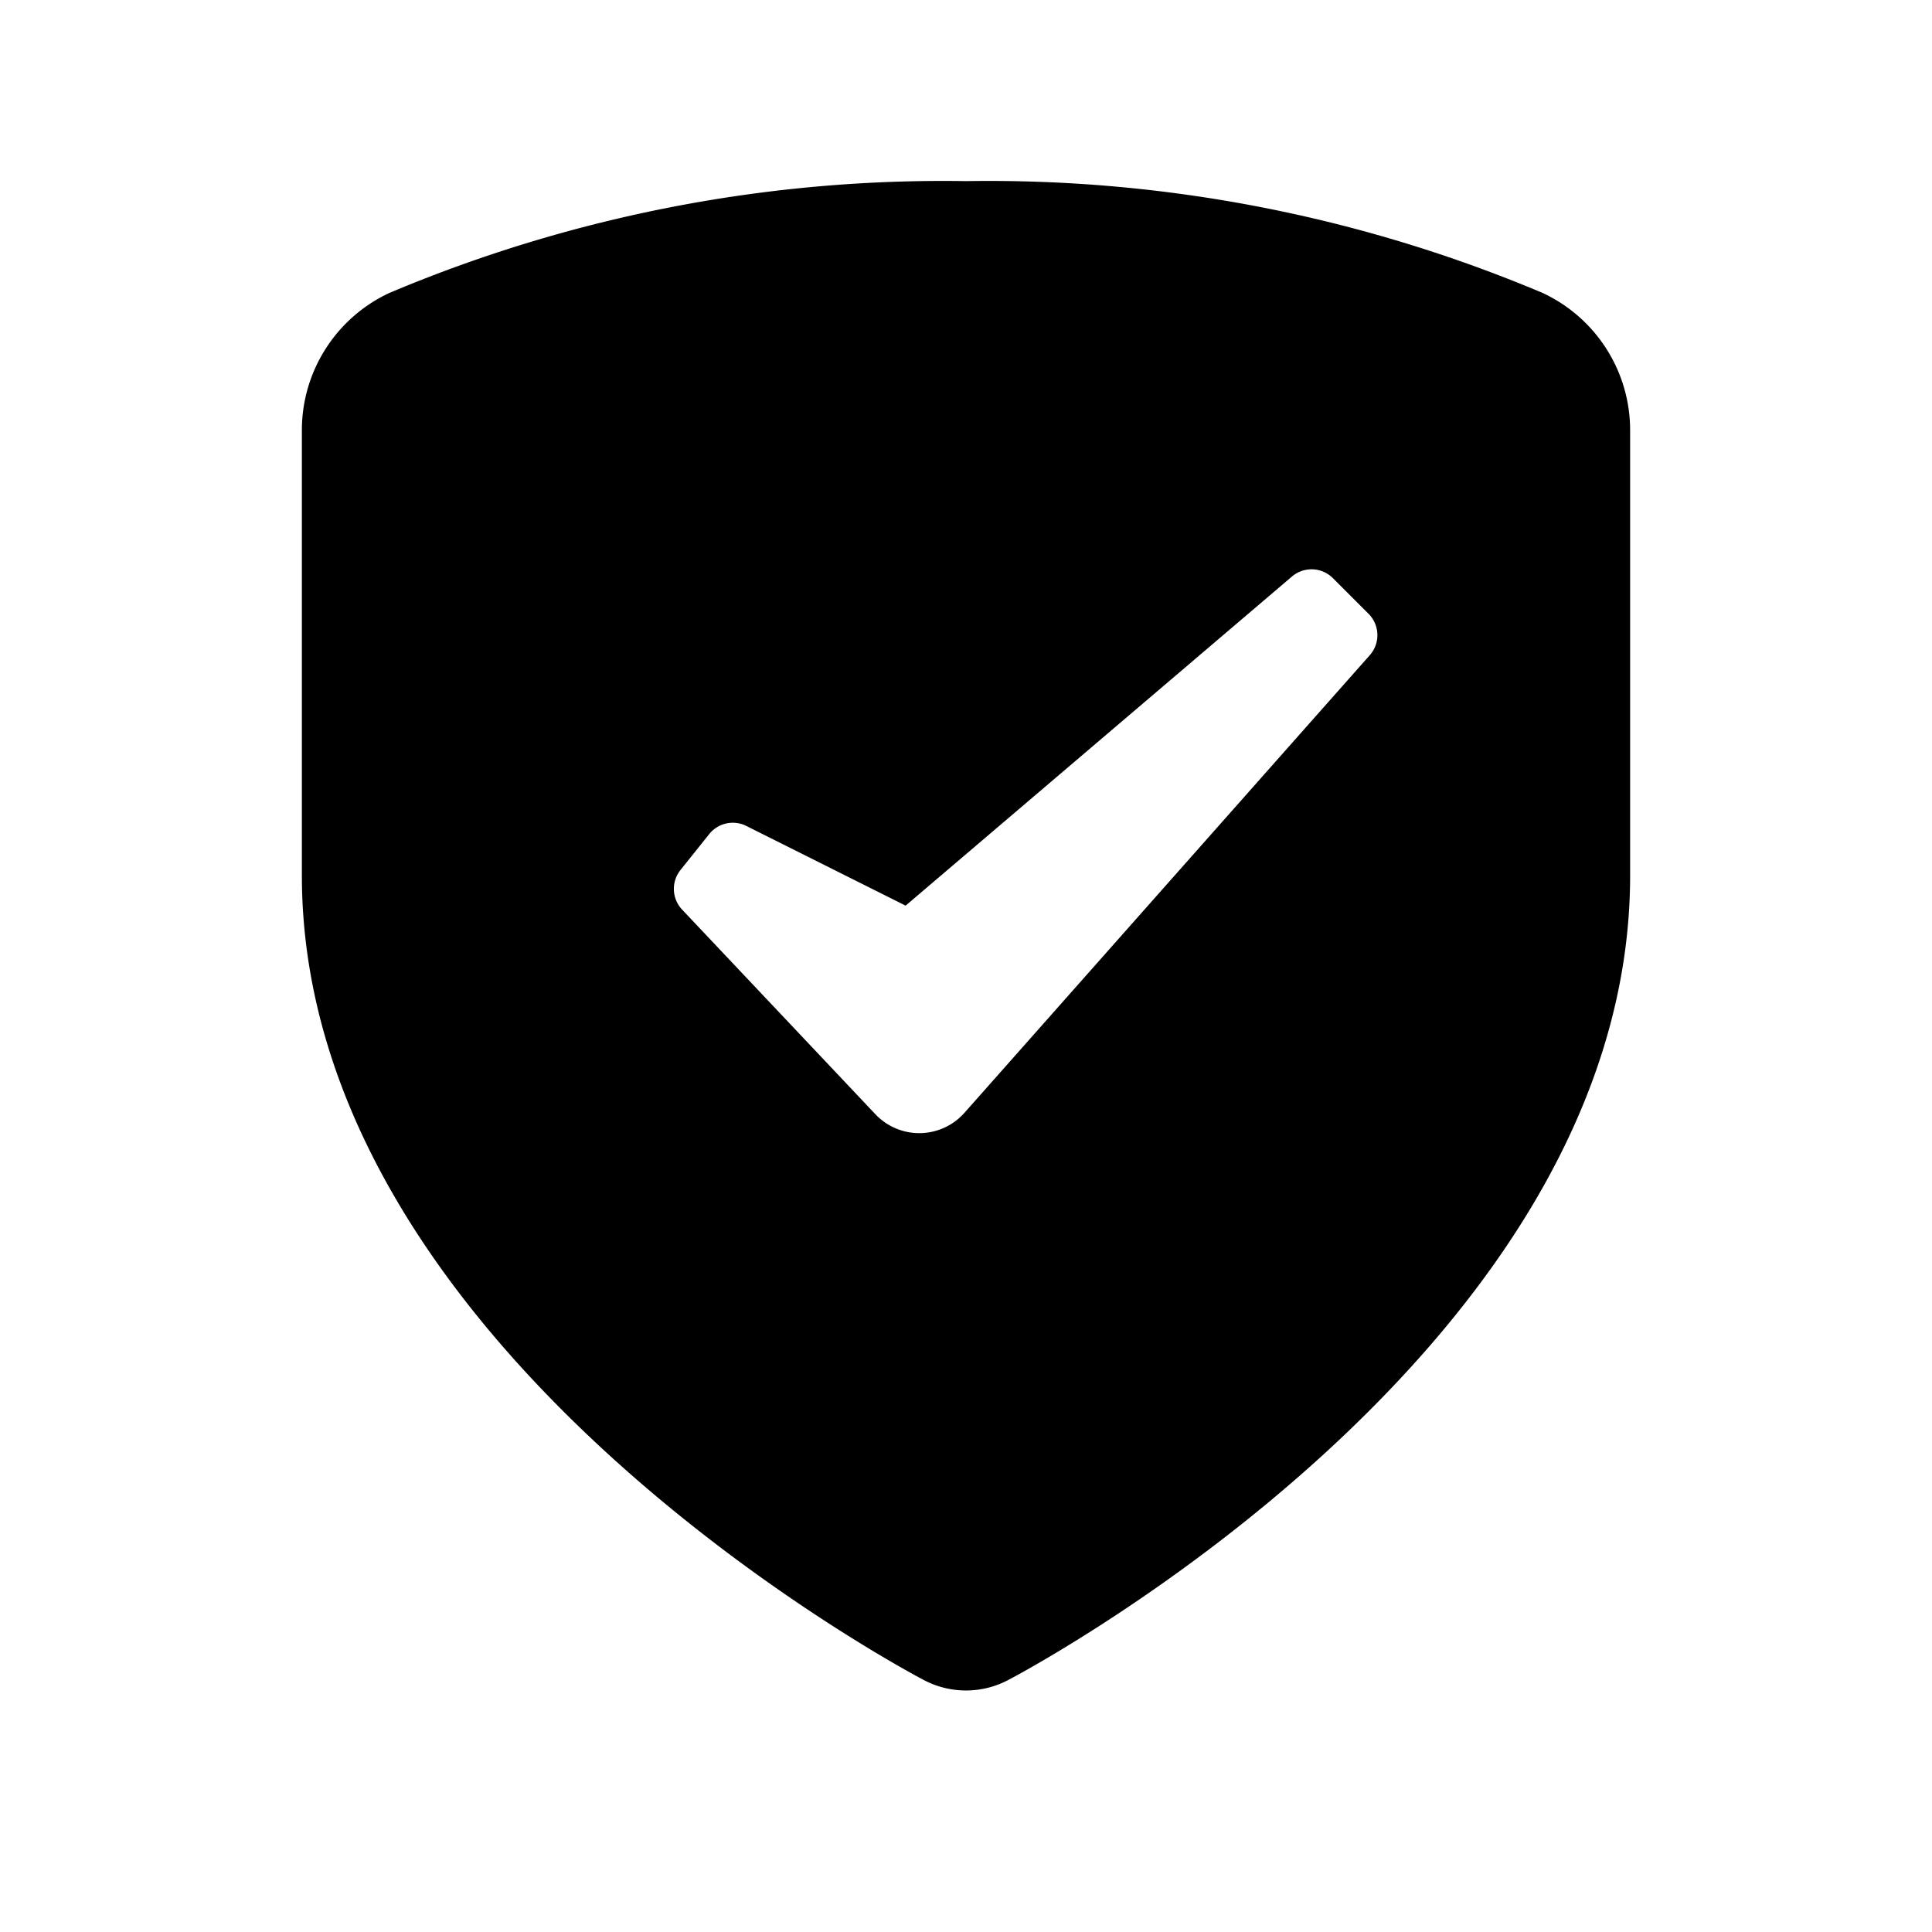
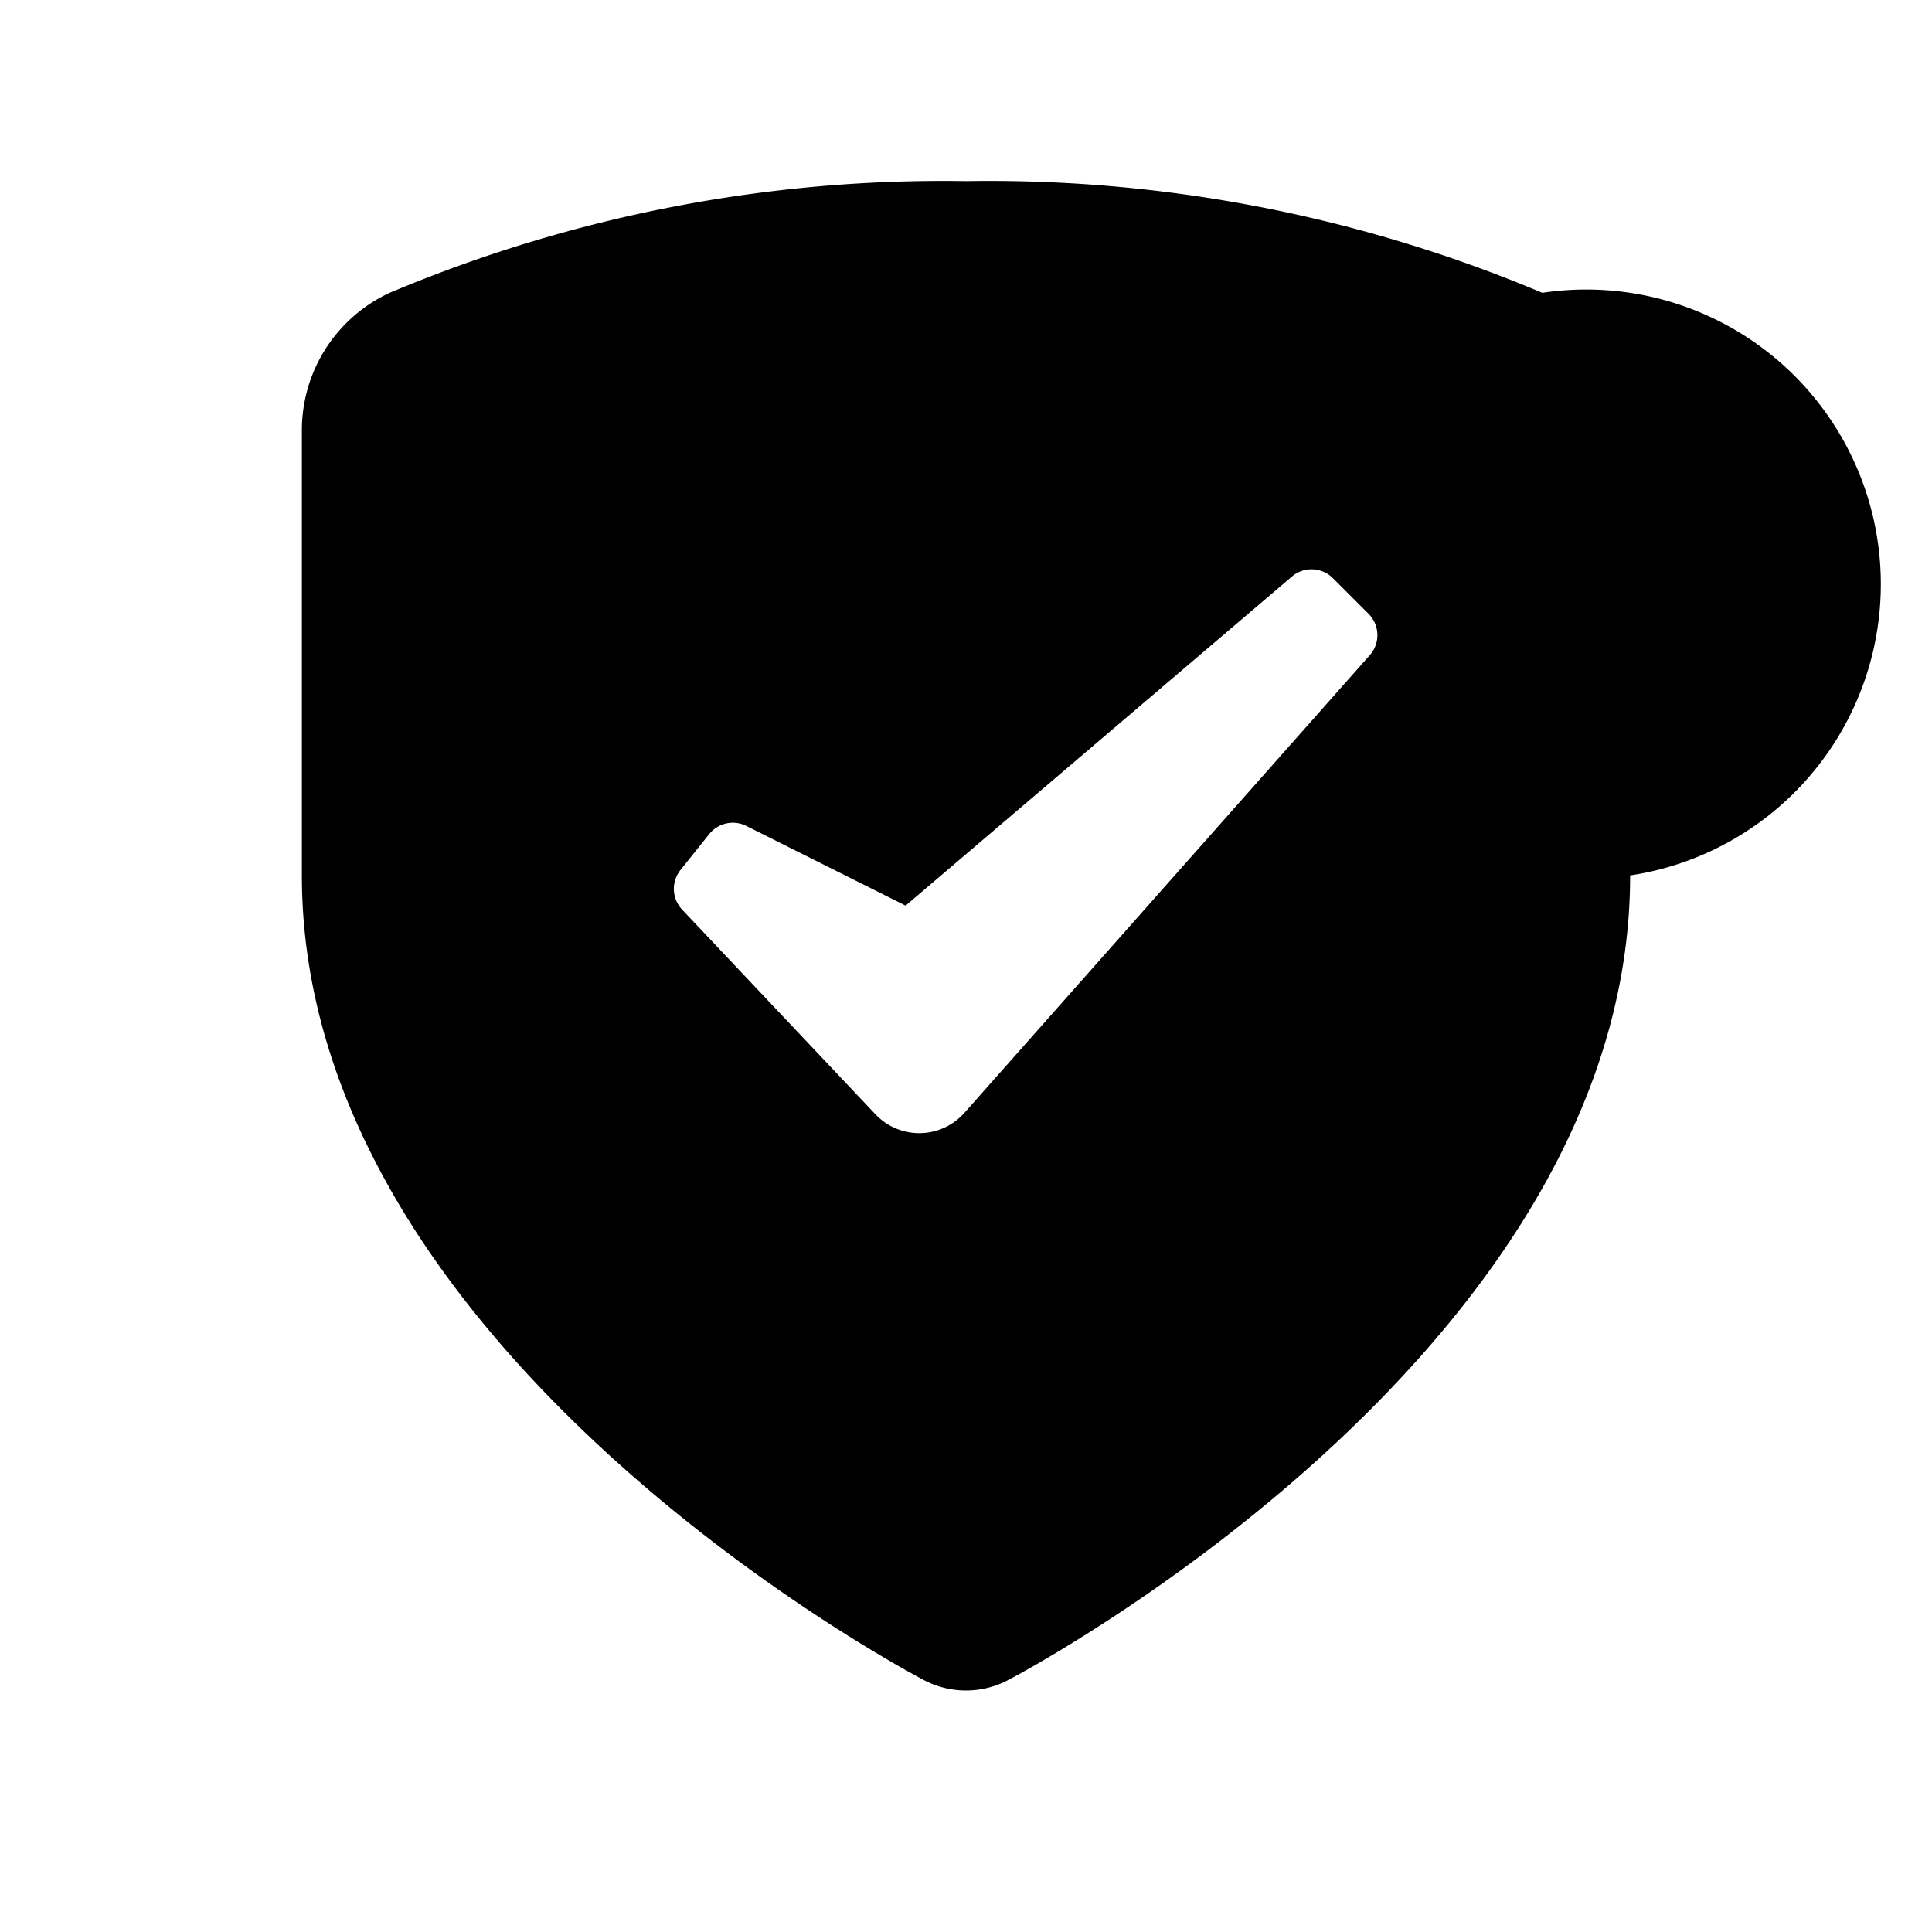
<svg xmlns="http://www.w3.org/2000/svg" fill="#000000" id="glyphicons-basic" viewBox="0 0 32 32">
-   <path id="shield-check" d="M25.546,4.85A23.598,23.598,0,0,0,16,3,23.598,23.598,0,0,0,6.454,4.85,2.507,2.507,0,0,0,5,7.122V14.5c0,7.816,9.881,13.106,10.302,13.327a1.497,1.497,0,0,0,1.396,0C17.119,27.606,27,22.316,27,14.5V7.122A2.507,2.507,0,0,0,25.546,4.85ZM22.688,10.852l-6.713,7.579a1,1,0,0,1-1.476.024l-3.201-3.389a.5.5,0,0,1-.027-.656l.476-.595a.5.5,0,0,1,.614-.135L15,15l6.399-5.451a.5.5,0,0,1,.678.027l.591.591A.5.5,0,0,1,22.688,10.852Z" />
+   <path id="shield-check" d="M25.546,4.85A23.598,23.598,0,0,0,16,3,23.598,23.598,0,0,0,6.454,4.85,2.507,2.507,0,0,0,5,7.122V14.5c0,7.816,9.881,13.106,10.302,13.327a1.497,1.497,0,0,0,1.396,0C17.119,27.606,27,22.316,27,14.5A2.507,2.507,0,0,0,25.546,4.85ZM22.688,10.852l-6.713,7.579a1,1,0,0,1-1.476.024l-3.201-3.389a.5.5,0,0,1-.027-.656l.476-.595a.5.5,0,0,1,.614-.135L15,15l6.399-5.451a.5.5,0,0,1,.678.027l.591.591A.5.5,0,0,1,22.688,10.852Z" />
</svg>